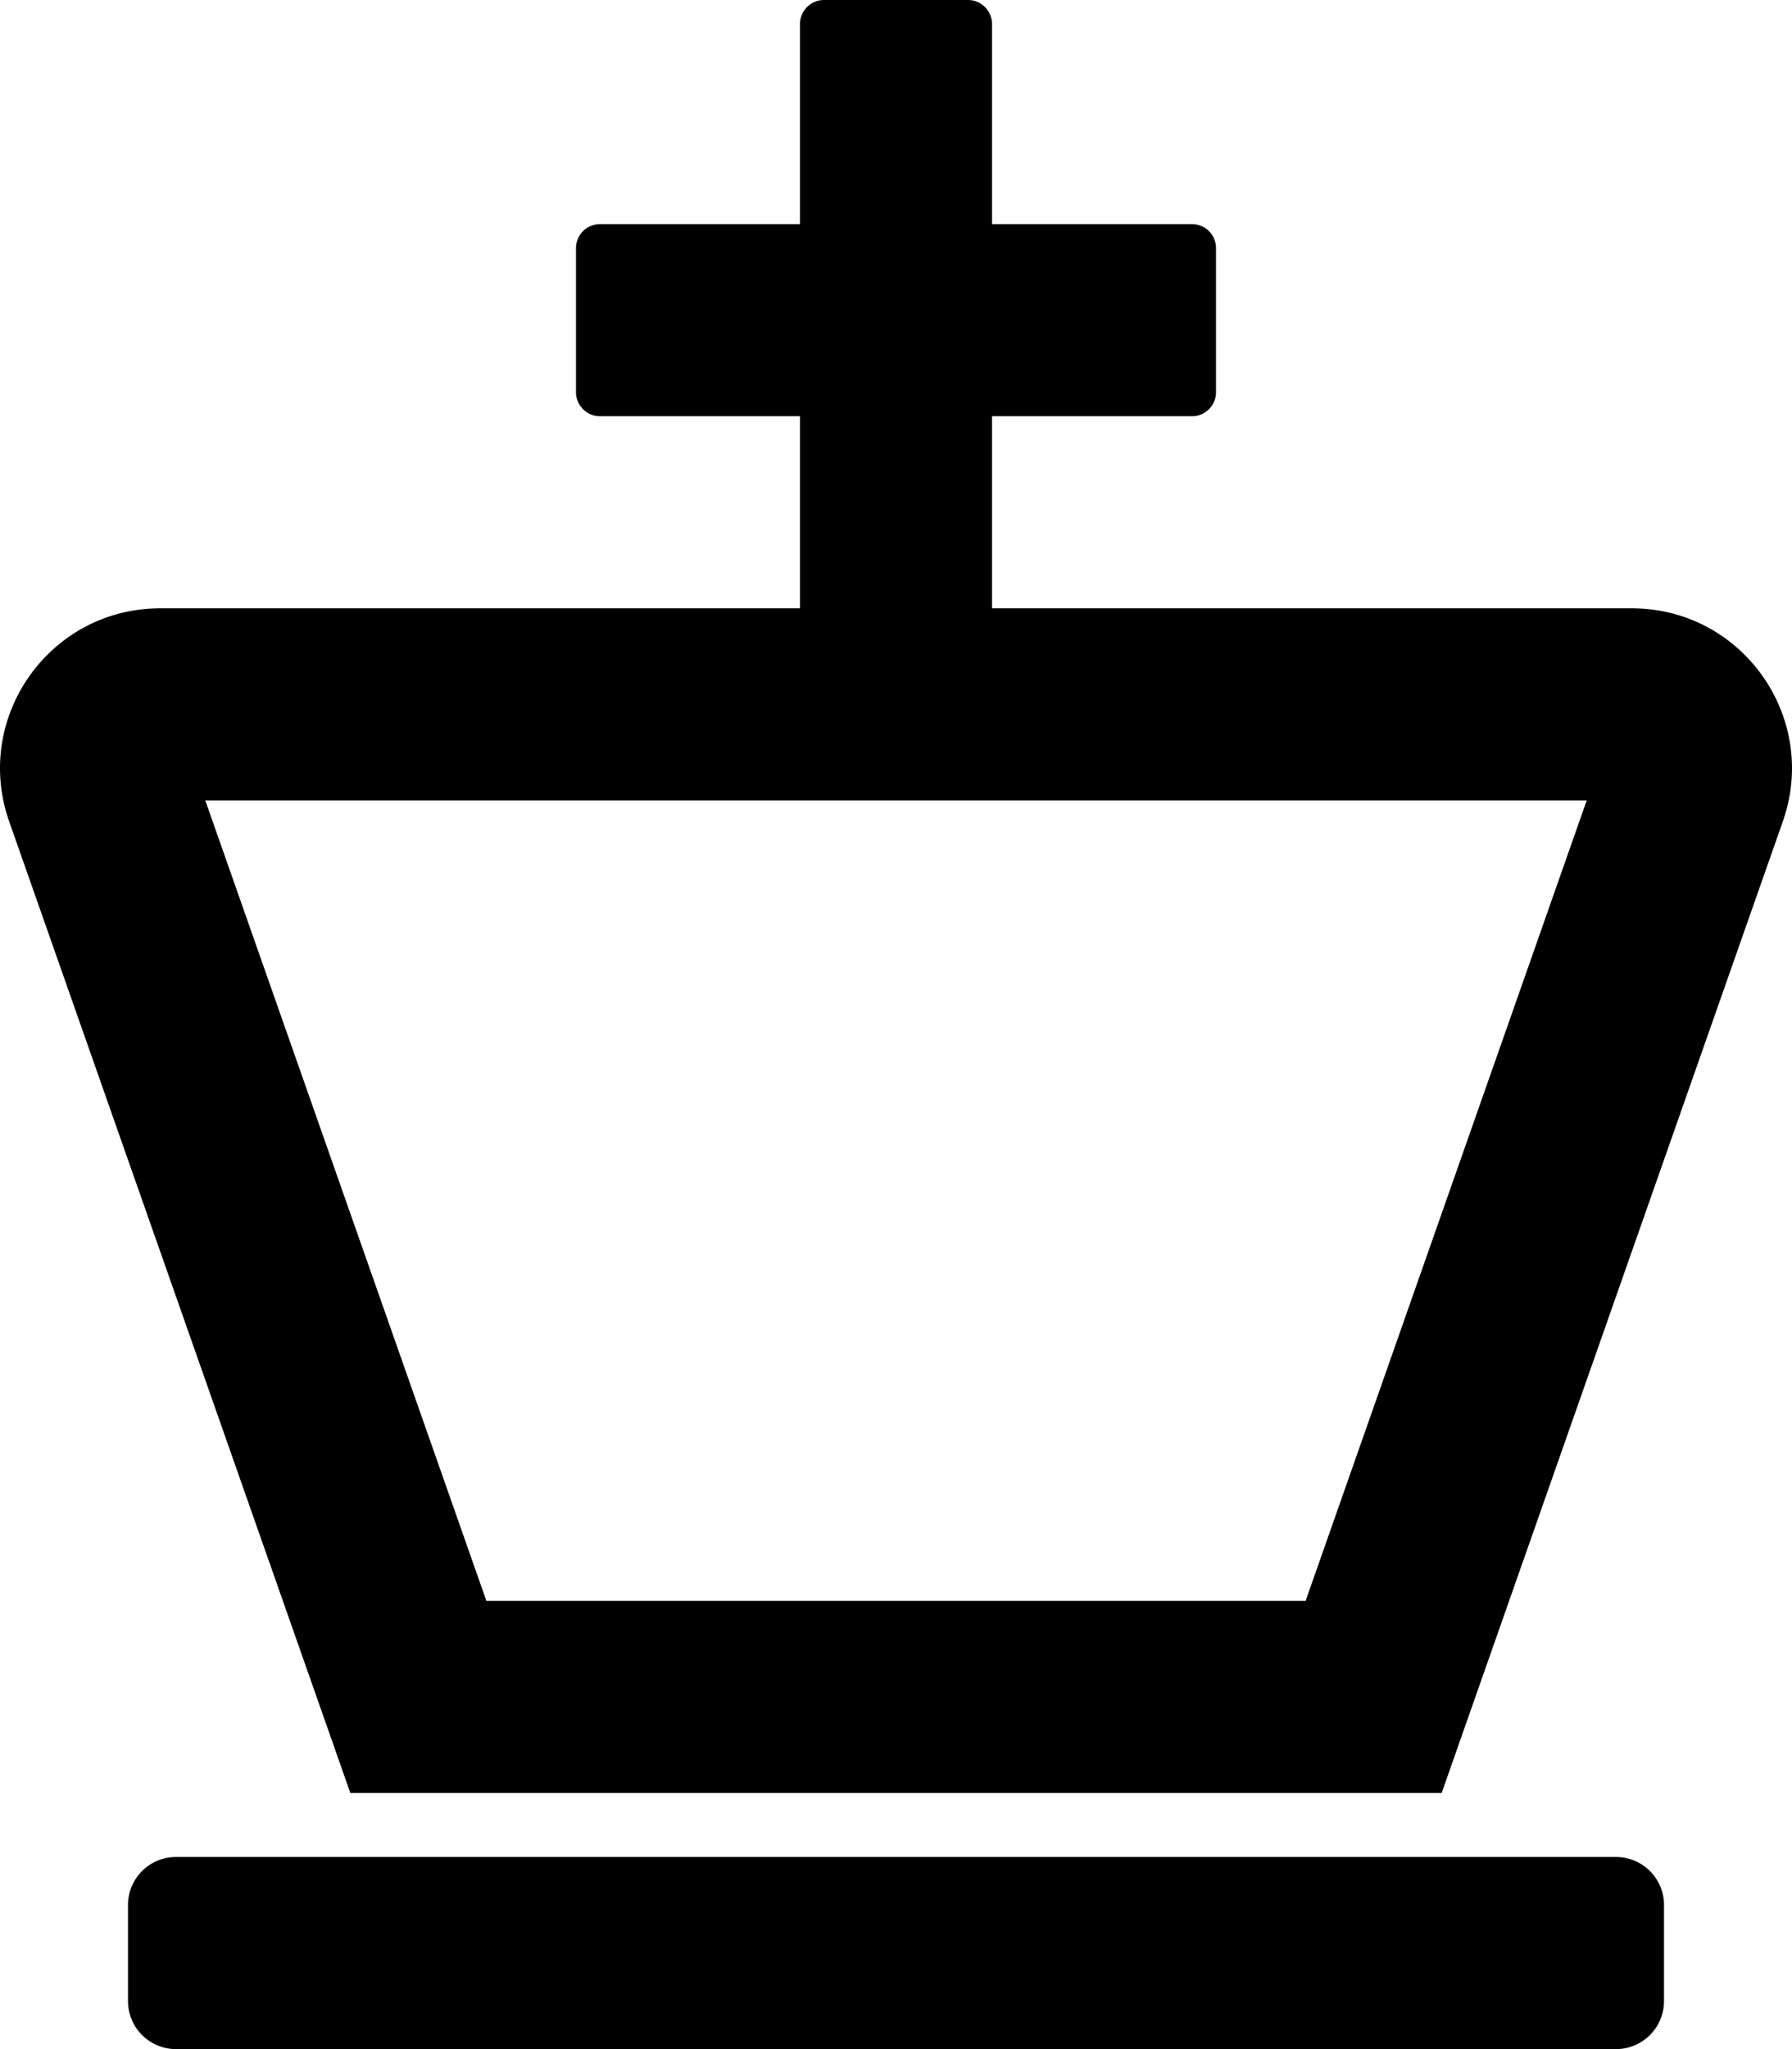
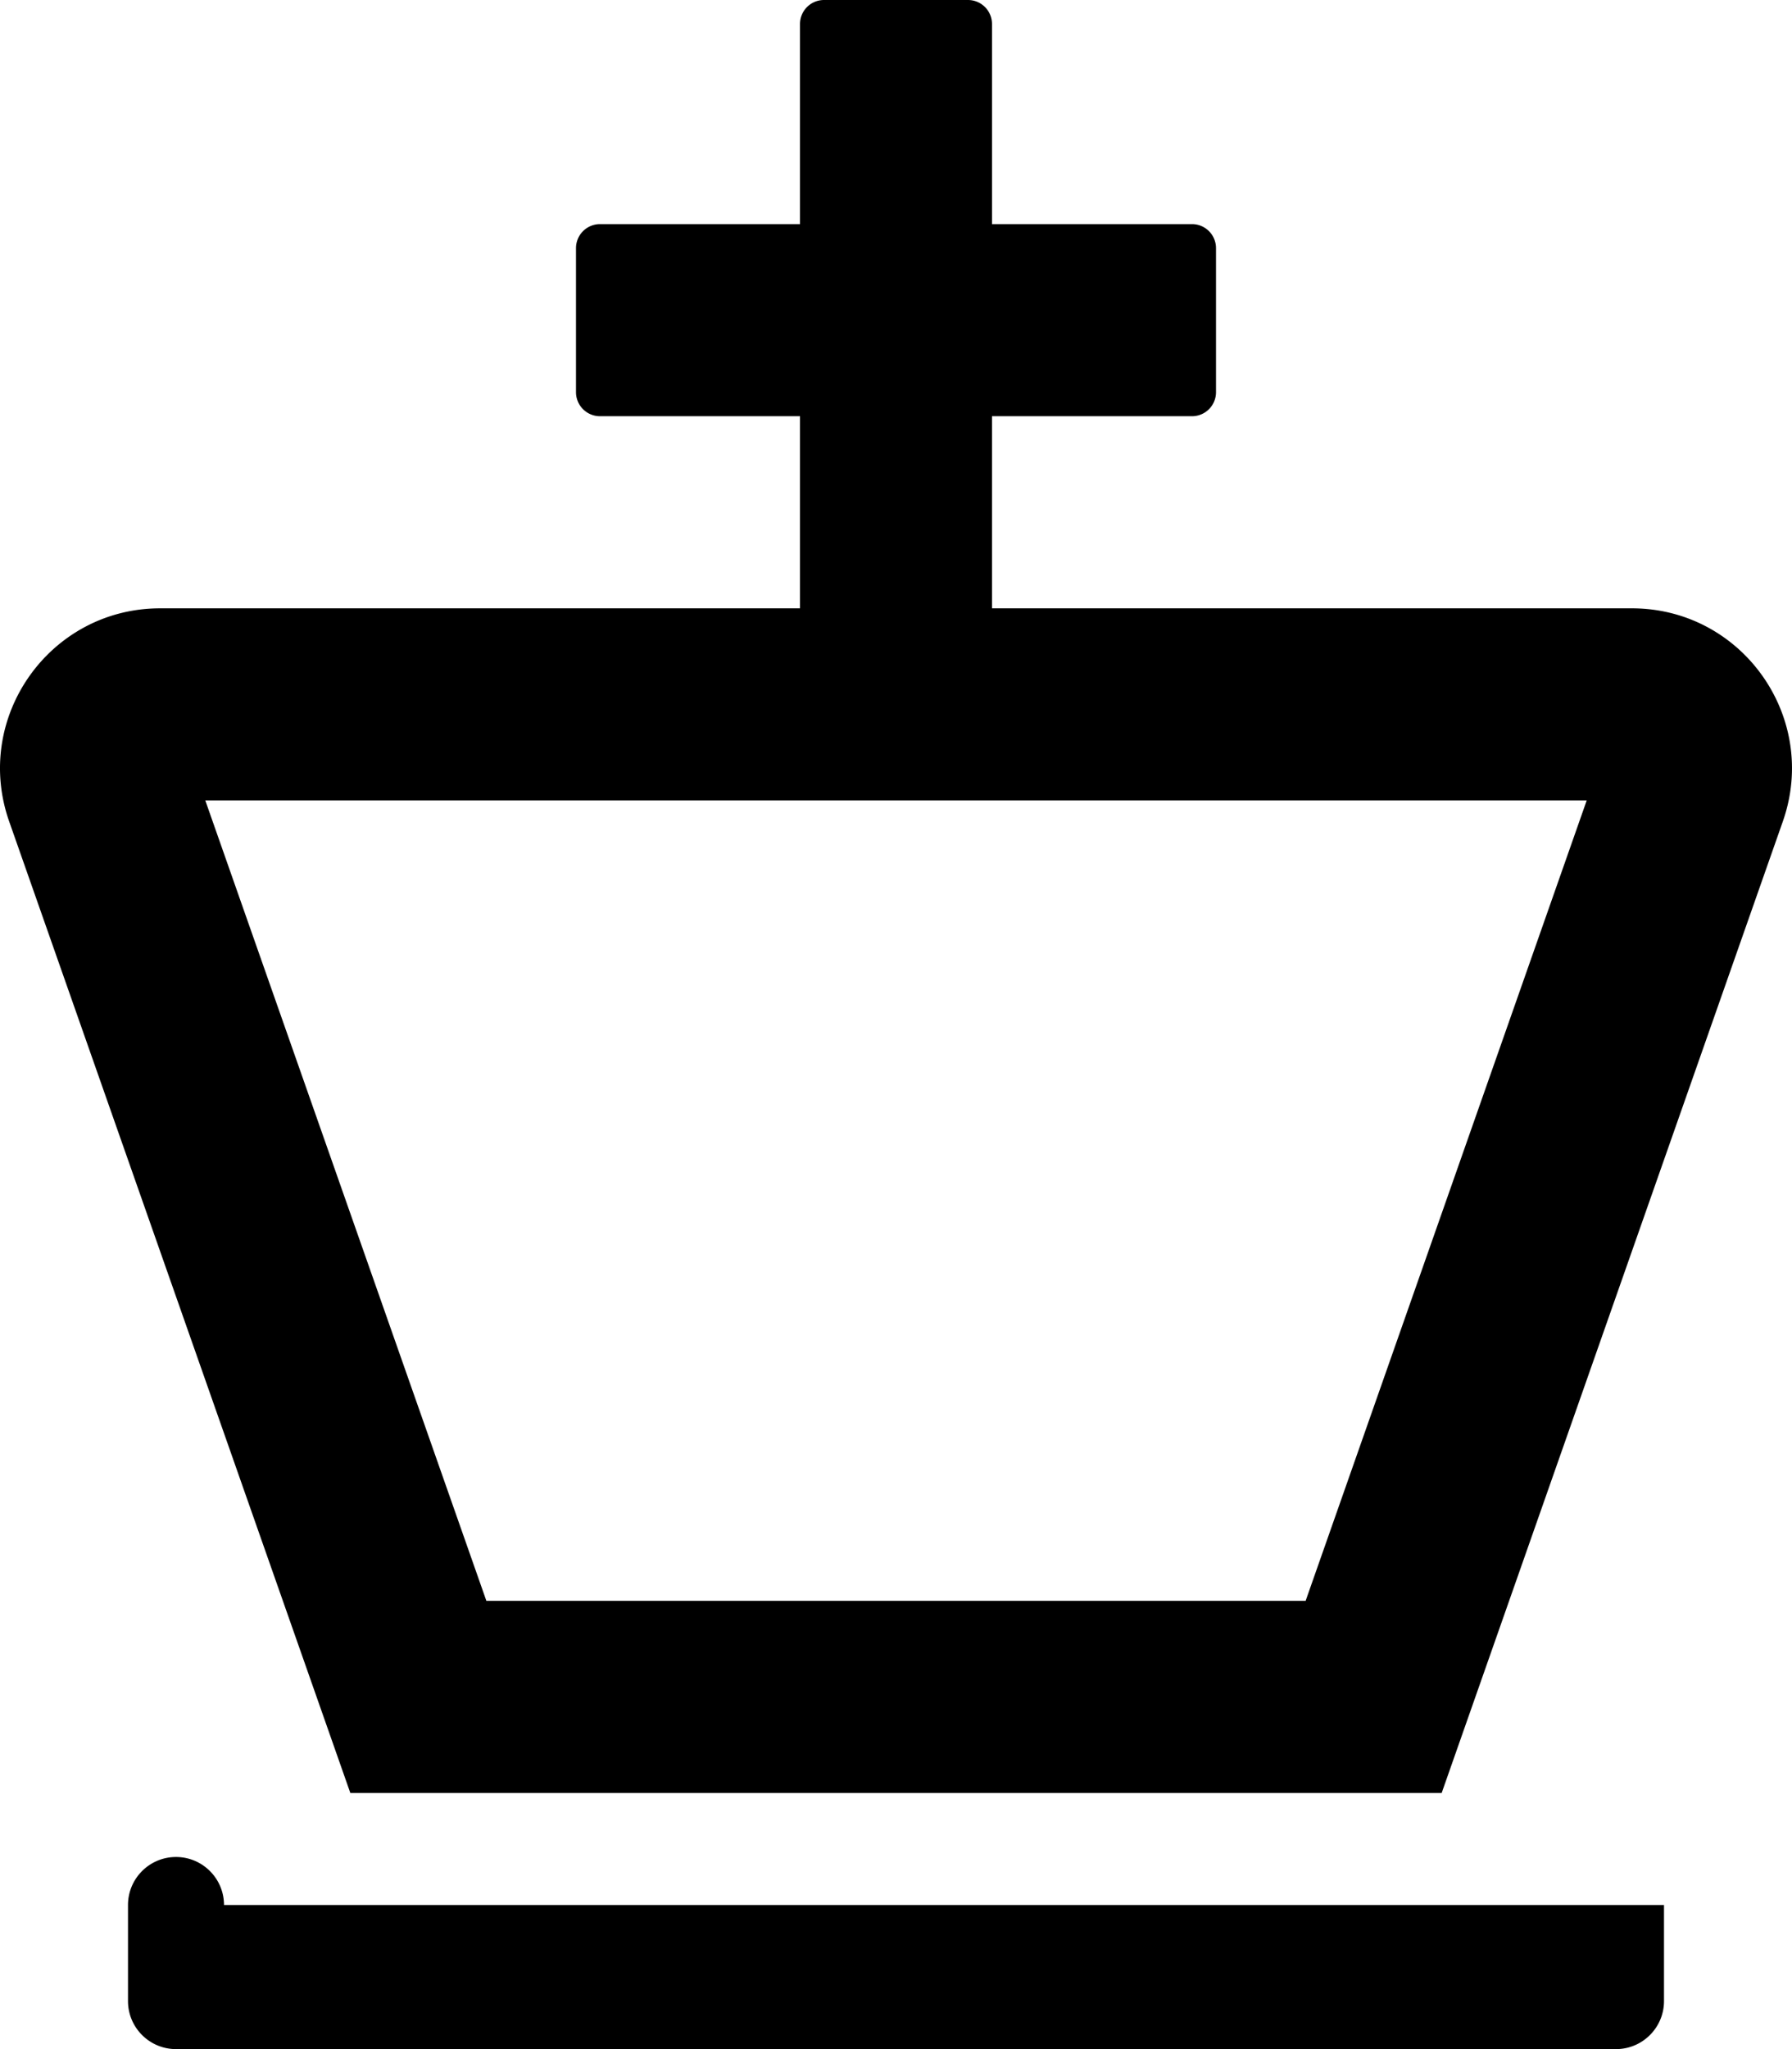
<svg xmlns="http://www.w3.org/2000/svg" viewBox="0 0 448 512">
-   <path d="M416 476v24c0 6.627-5.373 12-12 12H44c-6.627 0-12-5.373-12-12v-24c0-6.627 5.373-12 12-12h360c6.627 0 12 5.373 12 12zm29.705-270.741L360.418 448H87.582L2.295 205.259C-6.846 179.244 12.459 152 40.033 152H200v-48h-50a6 6 0 0 1-6-6V62a6 6 0 0 1 6-6h50V6a6 6 0 0 1 6-6h36a6 6 0 0 1 6 6v50h50a6 6 0 0 1 6 6v36a6 6 0 0 1-6 6h-50v48h159.967c27.574 0 46.879 27.244 37.738 53.259zM396.677 200H51.323l70.27 200h204.813l70.271-200z" />
+   <path d="M416 476v24c0 6.627-5.373 12-12 12H44c-6.627 0-12-5.373-12-12v-24c0-6.627 5.373-12 12-12c6.627 0 12 5.373 12 12zm29.705-270.741L360.418 448H87.582L2.295 205.259C-6.846 179.244 12.459 152 40.033 152H200v-48h-50a6 6 0 0 1-6-6V62a6 6 0 0 1 6-6h50V6a6 6 0 0 1 6-6h36a6 6 0 0 1 6 6v50h50a6 6 0 0 1 6 6v36a6 6 0 0 1-6 6h-50v48h159.967c27.574 0 46.879 27.244 37.738 53.259zM396.677 200H51.323l70.27 200h204.813l70.271-200z" />
</svg>